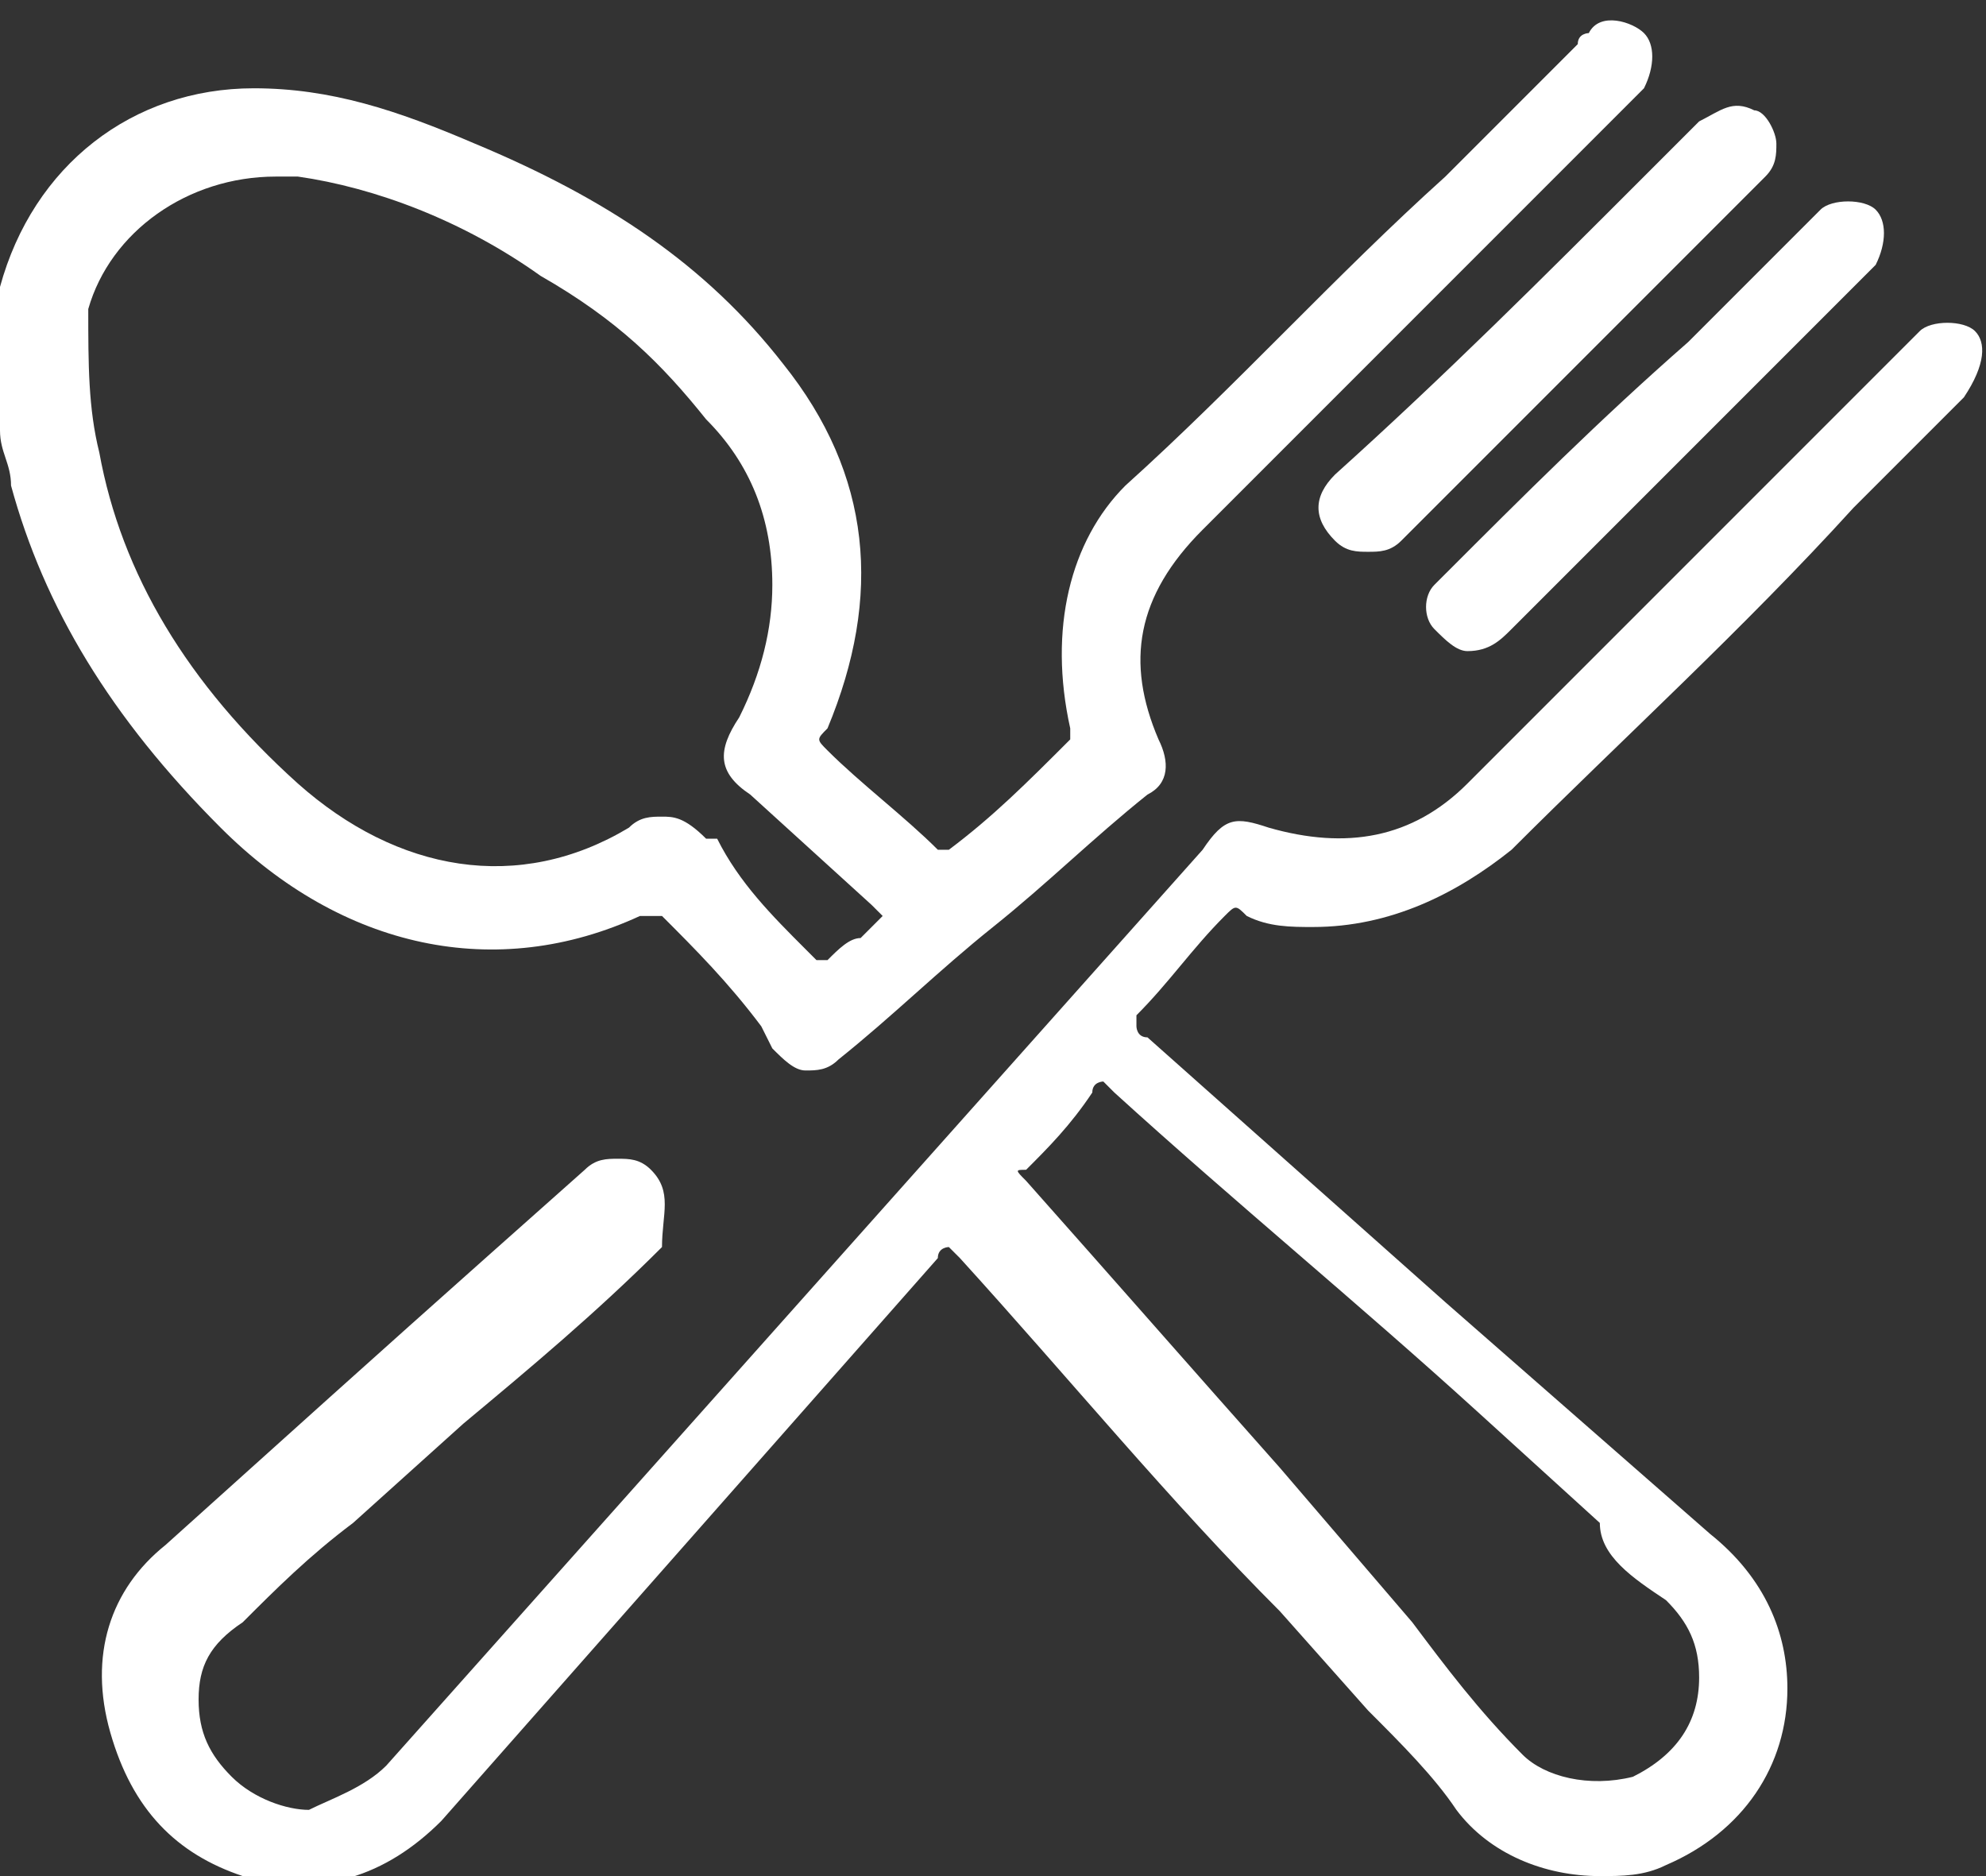
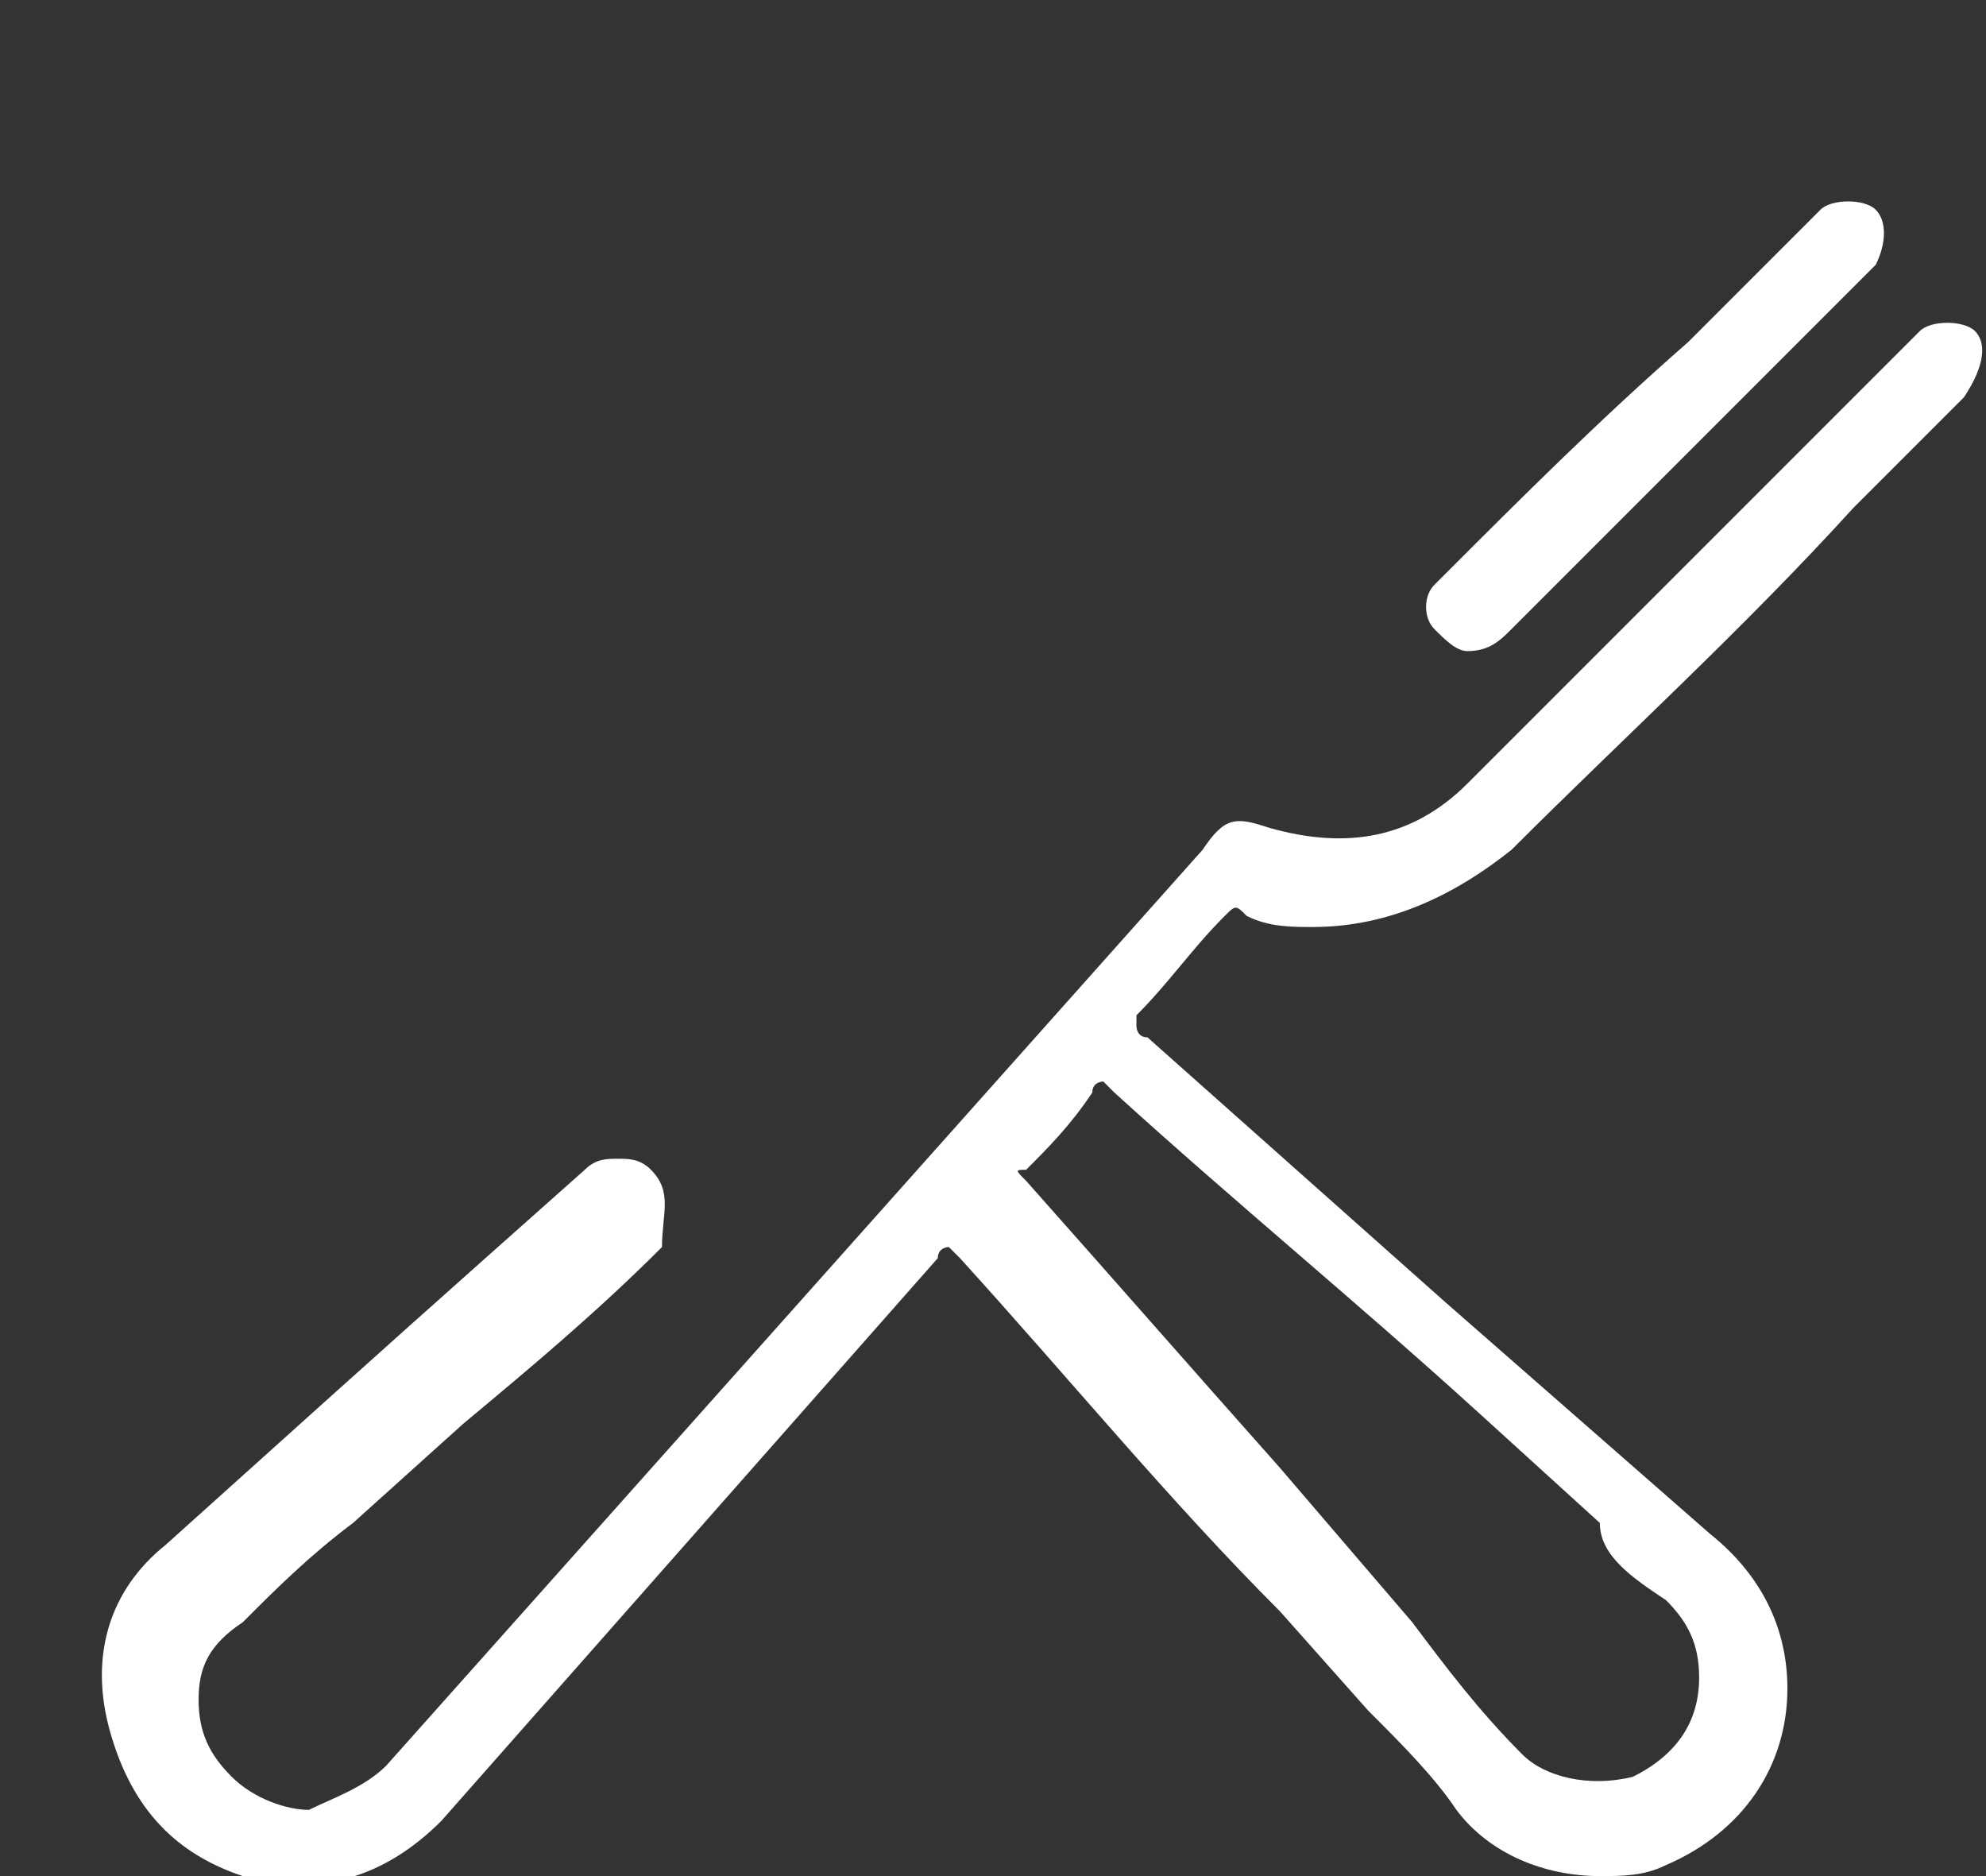
<svg xmlns="http://www.w3.org/2000/svg" version="1.1" id="Layer_1" x="0px" y="0px" viewBox="0 0 18 17" style="enable-background:new 0 0 18 17;" xml:space="preserve">
  <rect x="0" y="0" width="18" height="17" fill="#333333" stroke="none" />
  <style type="text/css">
	.st0{fill:#FFFFFF;}
</style>
  <g>
-     <path class="st0" d="M5.8,8.3c0.1,0,0.1,0,0.2,0c0.3,0.3,0.6,0.6,0.9,1L7,9.5c0.1,0.1,0.2,0.2,0.3,0.2c0.1,0,0.2,0,0.3-0.1   c0.5-0.4,0.9-0.8,1.4-1.2c0.5-0.4,0.9-0.8,1.4-1.2c0.2-0.1,0.2-0.3,0.1-0.5c-0.3-0.7-0.2-1.3,0.4-1.9c1-1,2-2,3-3l0.9-0.9l0,0   c0,0,0.1-0.1,0.1-0.1c0.1-0.2,0.1-0.4,0-0.5c-0.1-0.1-0.4-0.2-0.5,0c0,0-0.1,0-0.1,0.1l-1.2,1.2c-1,0.9-1.9,1.9-2.9,2.8   C9.7,4.9,9.5,5.7,9.7,6.6c0,0.1,0,0.1,0,0.1C9.3,7.1,9,7.4,8.6,7.7c0,0-0.1,0-0.1,0c-0.3-0.3-0.7-0.6-1-0.9c-0.1-0.1-0.1-0.1,0-0.2   C8,5.4,7.9,4.3,7.1,3.3c-0.7-0.9-1.6-1.5-2.8-2C3.6,1,3,0.8,2.3,0.8c-1.1,0-2,0.7-2.3,1.8c0,0.1,0,0.2-0.1,0.3L0,3l0,0.7   c0,0.1,0,0.2,0,0.2c0,0.2,0.1,0.3,0.1,0.5c0.3,1.1,0.9,2.1,1.9,3.1C3.1,8.6,4.5,8.9,5.8,8.3z M6.7,6.5C6.5,6.8,6.5,7,6.8,7.2l1.1,1   c0,0,0.1,0.1,0.1,0.1c0,0-0.1,0.1-0.1,0.1c0,0-0.1,0.1-0.1,0.1C7.7,8.5,7.6,8.6,7.5,8.7c0,0-0.1,0-0.1,0s0,0-0.1-0.1   c-0.3-0.3-0.6-0.6-0.8-1L6.4,7.6C6.2,7.4,6.1,7.4,6,7.4c-0.1,0-0.2,0-0.3,0.1c-1,0.6-2.1,0.4-3-0.4c-1-0.9-1.6-1.9-1.8-3   C0.8,3.7,0.8,3.3,0.8,2.8C1,2.1,1.7,1.6,2.5,1.6c0.1,0,0.1,0,0.2,0C3.4,1.7,4.2,2,4.9,2.5c0.7,0.4,1.1,0.8,1.5,1.3   C6.8,4.2,7,4.7,7,5.3C7,5.7,6.9,6.1,6.7,6.5z" />
    <path class="st0" d="M17.9,3c-0.1-0.1-0.4-0.1-0.5,0c0,0-0.1,0.1-0.1,0.1l-1.1,1.1c-1,1-2,2-2.9,2.9c-0.5,0.5-1.1,0.6-1.8,0.4   c-0.3-0.1-0.4-0.1-0.6,0.2l-7.4,8.3c-0.2,0.2-0.5,0.3-0.7,0.4c0,0,0,0,0,0c-0.2,0-0.5-0.1-0.7-0.3c-0.2-0.2-0.3-0.4-0.3-0.7   c0-0.3,0.1-0.5,0.4-0.7c0.3-0.3,0.6-0.6,1-0.9l1-0.9c0.6-0.5,1.2-1,1.8-1.6C6,11,6.1,10.8,5.9,10.6c-0.1-0.1-0.2-0.1-0.3-0.1   c-0.1,0-0.2,0-0.3,0.1l-0.9,0.8c-0.9,0.8-1.9,1.7-2.9,2.6C1,14.4,0.8,15,1,15.7c0.2,0.7,0.6,1.1,1.2,1.3c0.7,0.2,1.3,0,1.8-0.5   c1.5-1.7,3-3.4,4.5-5.1c0-0.1,0.1-0.1,0.1-0.1c0,0,0,0,0.1,0.1c1,1.1,1.9,2.2,2.9,3.2l0.8,0.9c0.3,0.3,0.6,0.6,0.8,0.9   c0.3,0.4,0.8,0.6,1.3,0.6c0.2,0,0.4,0,0.6-0.1c0.7-0.3,1.1-0.9,1.1-1.6c0-0.5-0.2-1-0.7-1.4c-0.8-0.7-1.6-1.4-2.4-2.1   c-0.9-0.8-1.8-1.6-2.7-2.4c-0.1,0-0.1-0.1-0.1-0.1c0,0,0,0,0-0.1c0.3-0.3,0.5-0.6,0.8-0.9c0.1-0.1,0.1-0.1,0.2,0   c0.2,0.1,0.4,0.1,0.6,0.1c0.7,0,1.3-0.3,1.8-0.7c1-1,2.1-2,3.1-3.1l0.9-0.9l0,0c0,0,0.1-0.1,0.1-0.1C18,3.3,18,3.1,17.9,3z    M15.1,14.5c0.2,0.2,0.3,0.4,0.3,0.7c0,0.4-0.2,0.7-0.6,0.9c-0.4,0.1-0.8,0-1-0.2c-0.4-0.4-0.7-0.8-1-1.2l-1.2-1.4   c-0.8-0.9-1.5-1.7-2.3-2.6c-0.1-0.1-0.1-0.1,0-0.1c0.2-0.2,0.4-0.4,0.6-0.7c0-0.1,0.1-0.1,0.1-0.1c0,0,0,0,0,0c0,0,0,0,0.1,0.1   c1.1,1,2.2,1.9,3.3,2.9l1.1,1C14.5,14.1,14.8,14.3,15.1,14.5z" />
    <path class="st0" d="M13.1,5.2c0,0-0.1,0.1-0.1,0.1c-0.1,0.1-0.1,0.3,0,0.4c0.1,0.1,0.2,0.2,0.3,0.2c0,0,0,0,0,0   c0.2,0,0.3-0.1,0.4-0.2c0.6-0.6,1.1-1.1,1.7-1.7l1.5-1.5c0,0,0.1-0.1,0.1-0.1c0.1-0.2,0.1-0.4,0-0.5c-0.1-0.1-0.4-0.1-0.5,0   c0,0-0.1,0.1-0.1,0.1l-1.1,1.1C14.5,3.8,13.8,4.5,13.1,5.2z" />
-     <path class="st0" d="M12.1,4.3c-0.2,0.2-0.2,0.4,0,0.6C12.2,5,12.3,5,12.4,5c0,0,0,0,0,0c0.1,0,0.2,0,0.3-0.1   c0.7-0.7,1.4-1.4,2.1-2.1L16,1.6c0.1-0.1,0.1-0.2,0.1-0.3v0C16.1,1.2,16,1,15.9,1c-0.2-0.1-0.3,0-0.5,0.1l-0.5,0.5   C14,2.5,13.1,3.4,12.1,4.3z" />
  </g>
</svg>